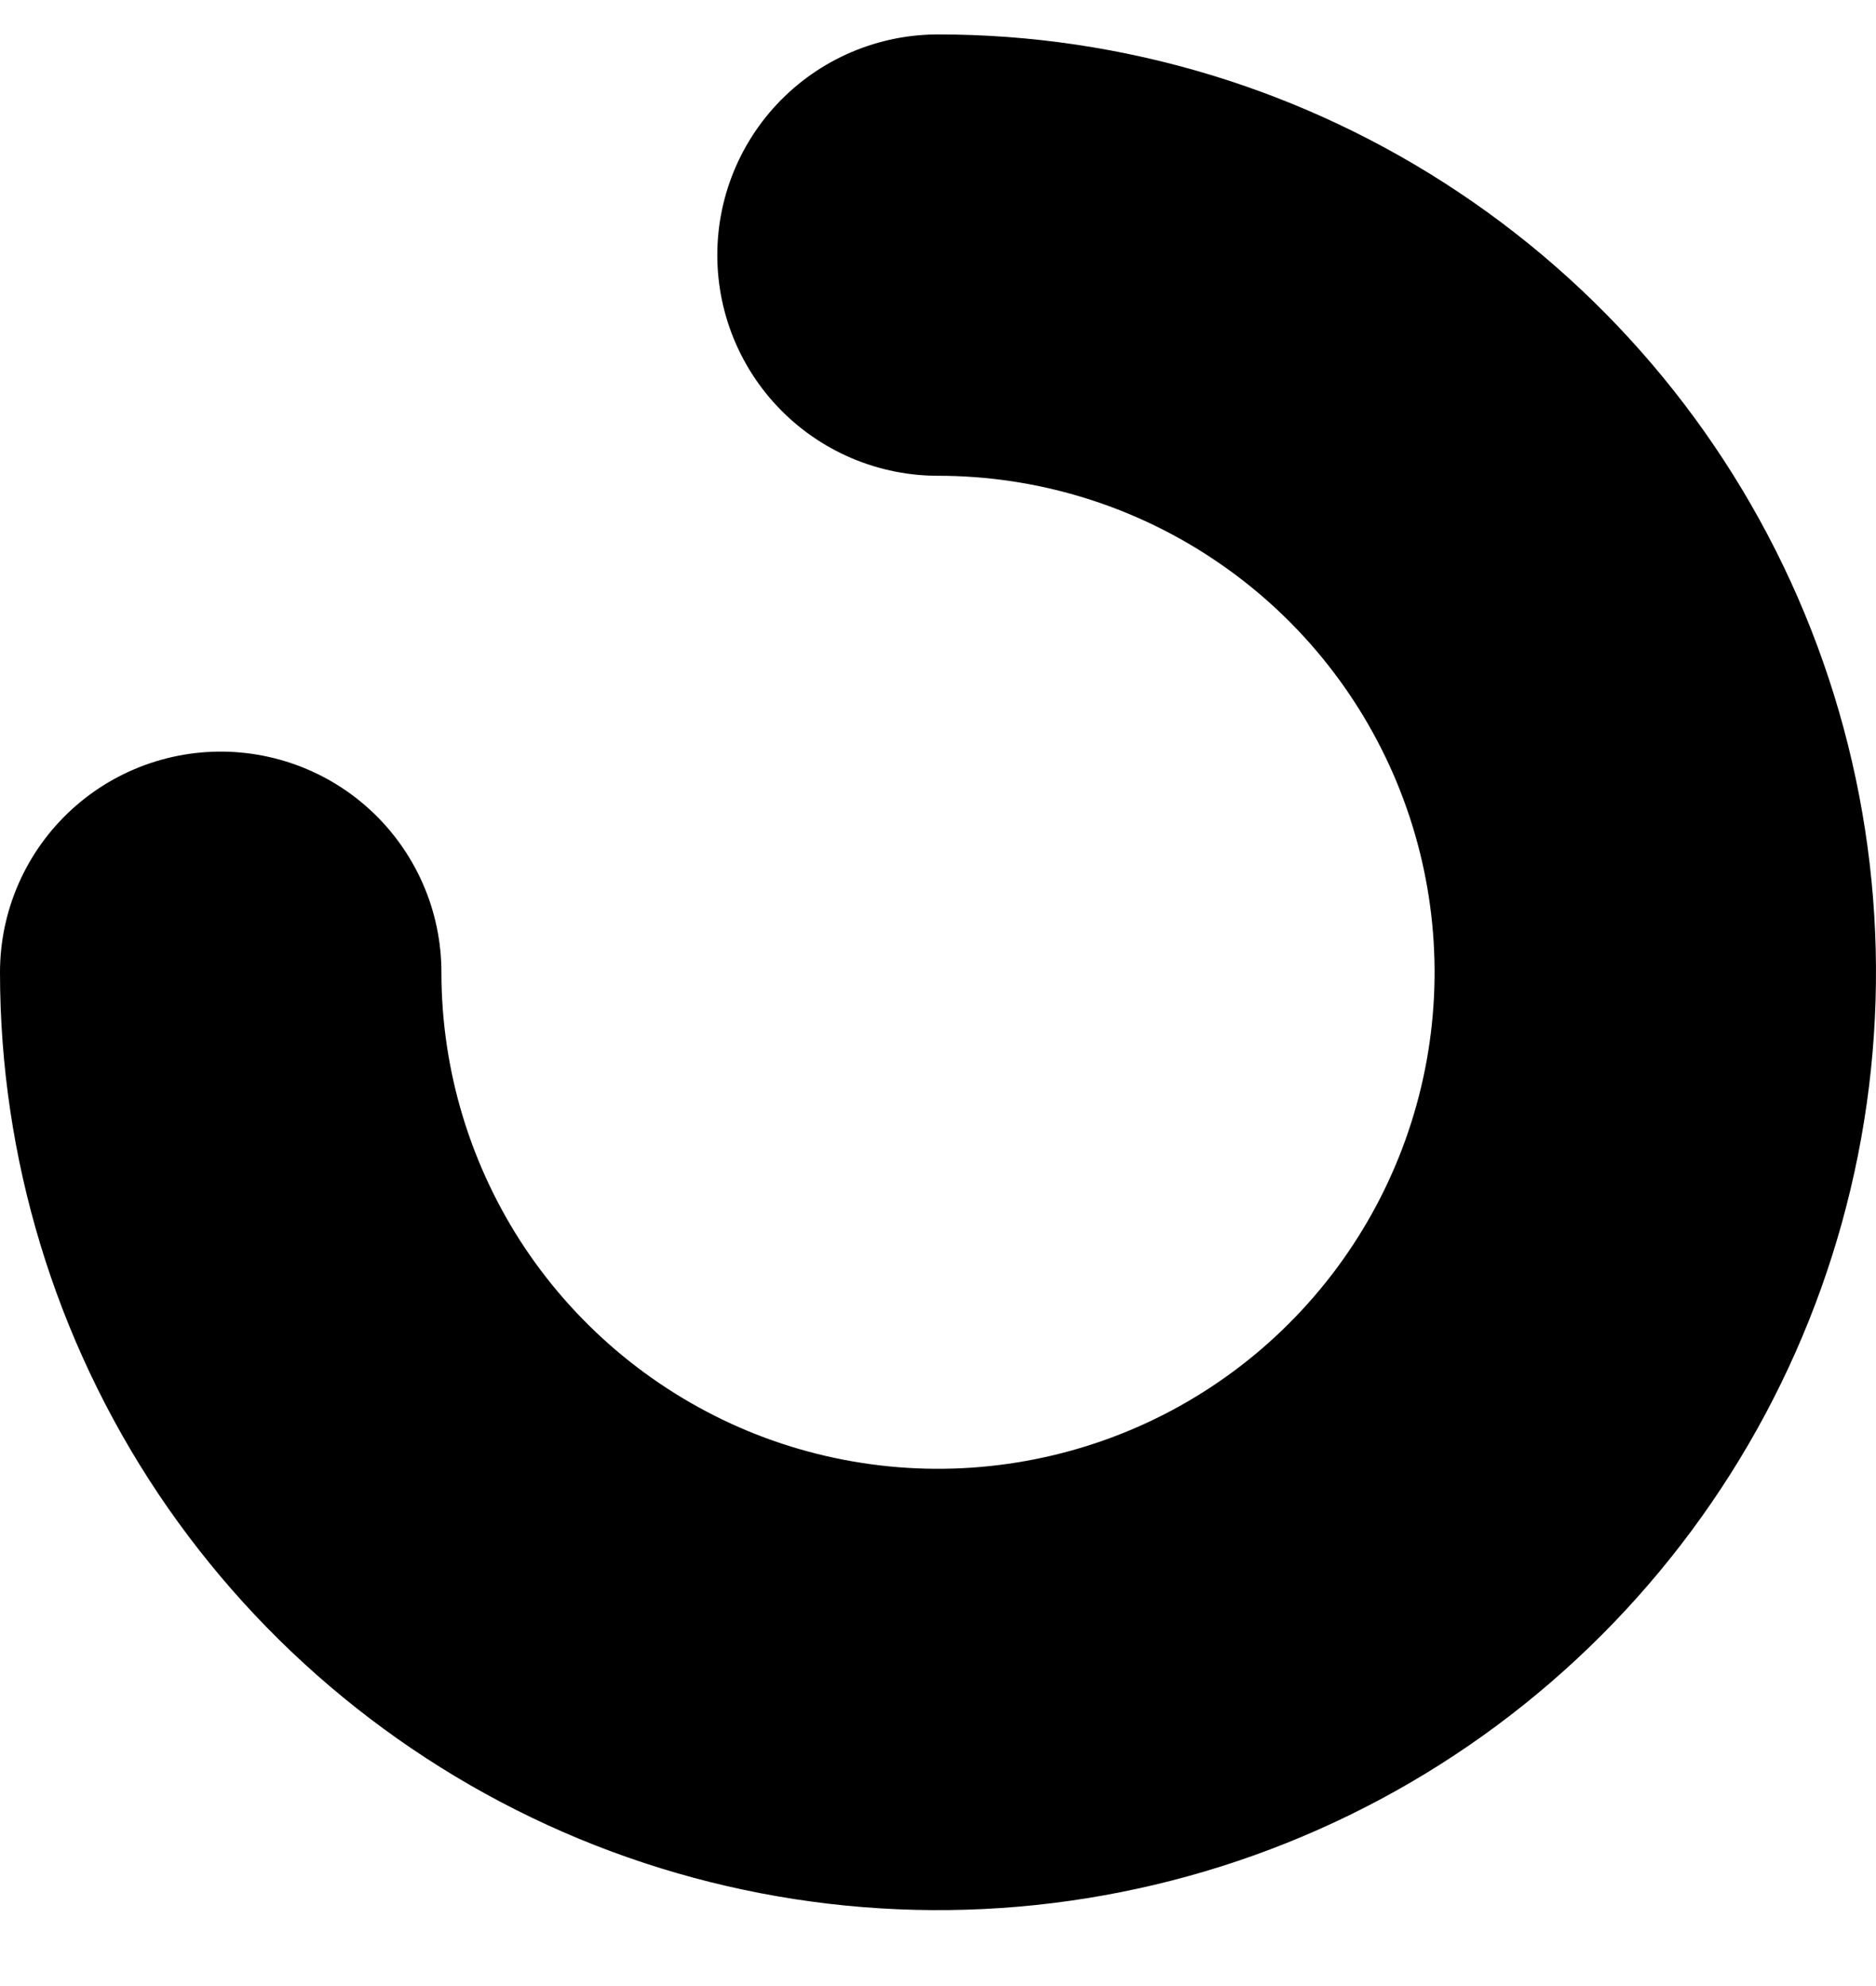
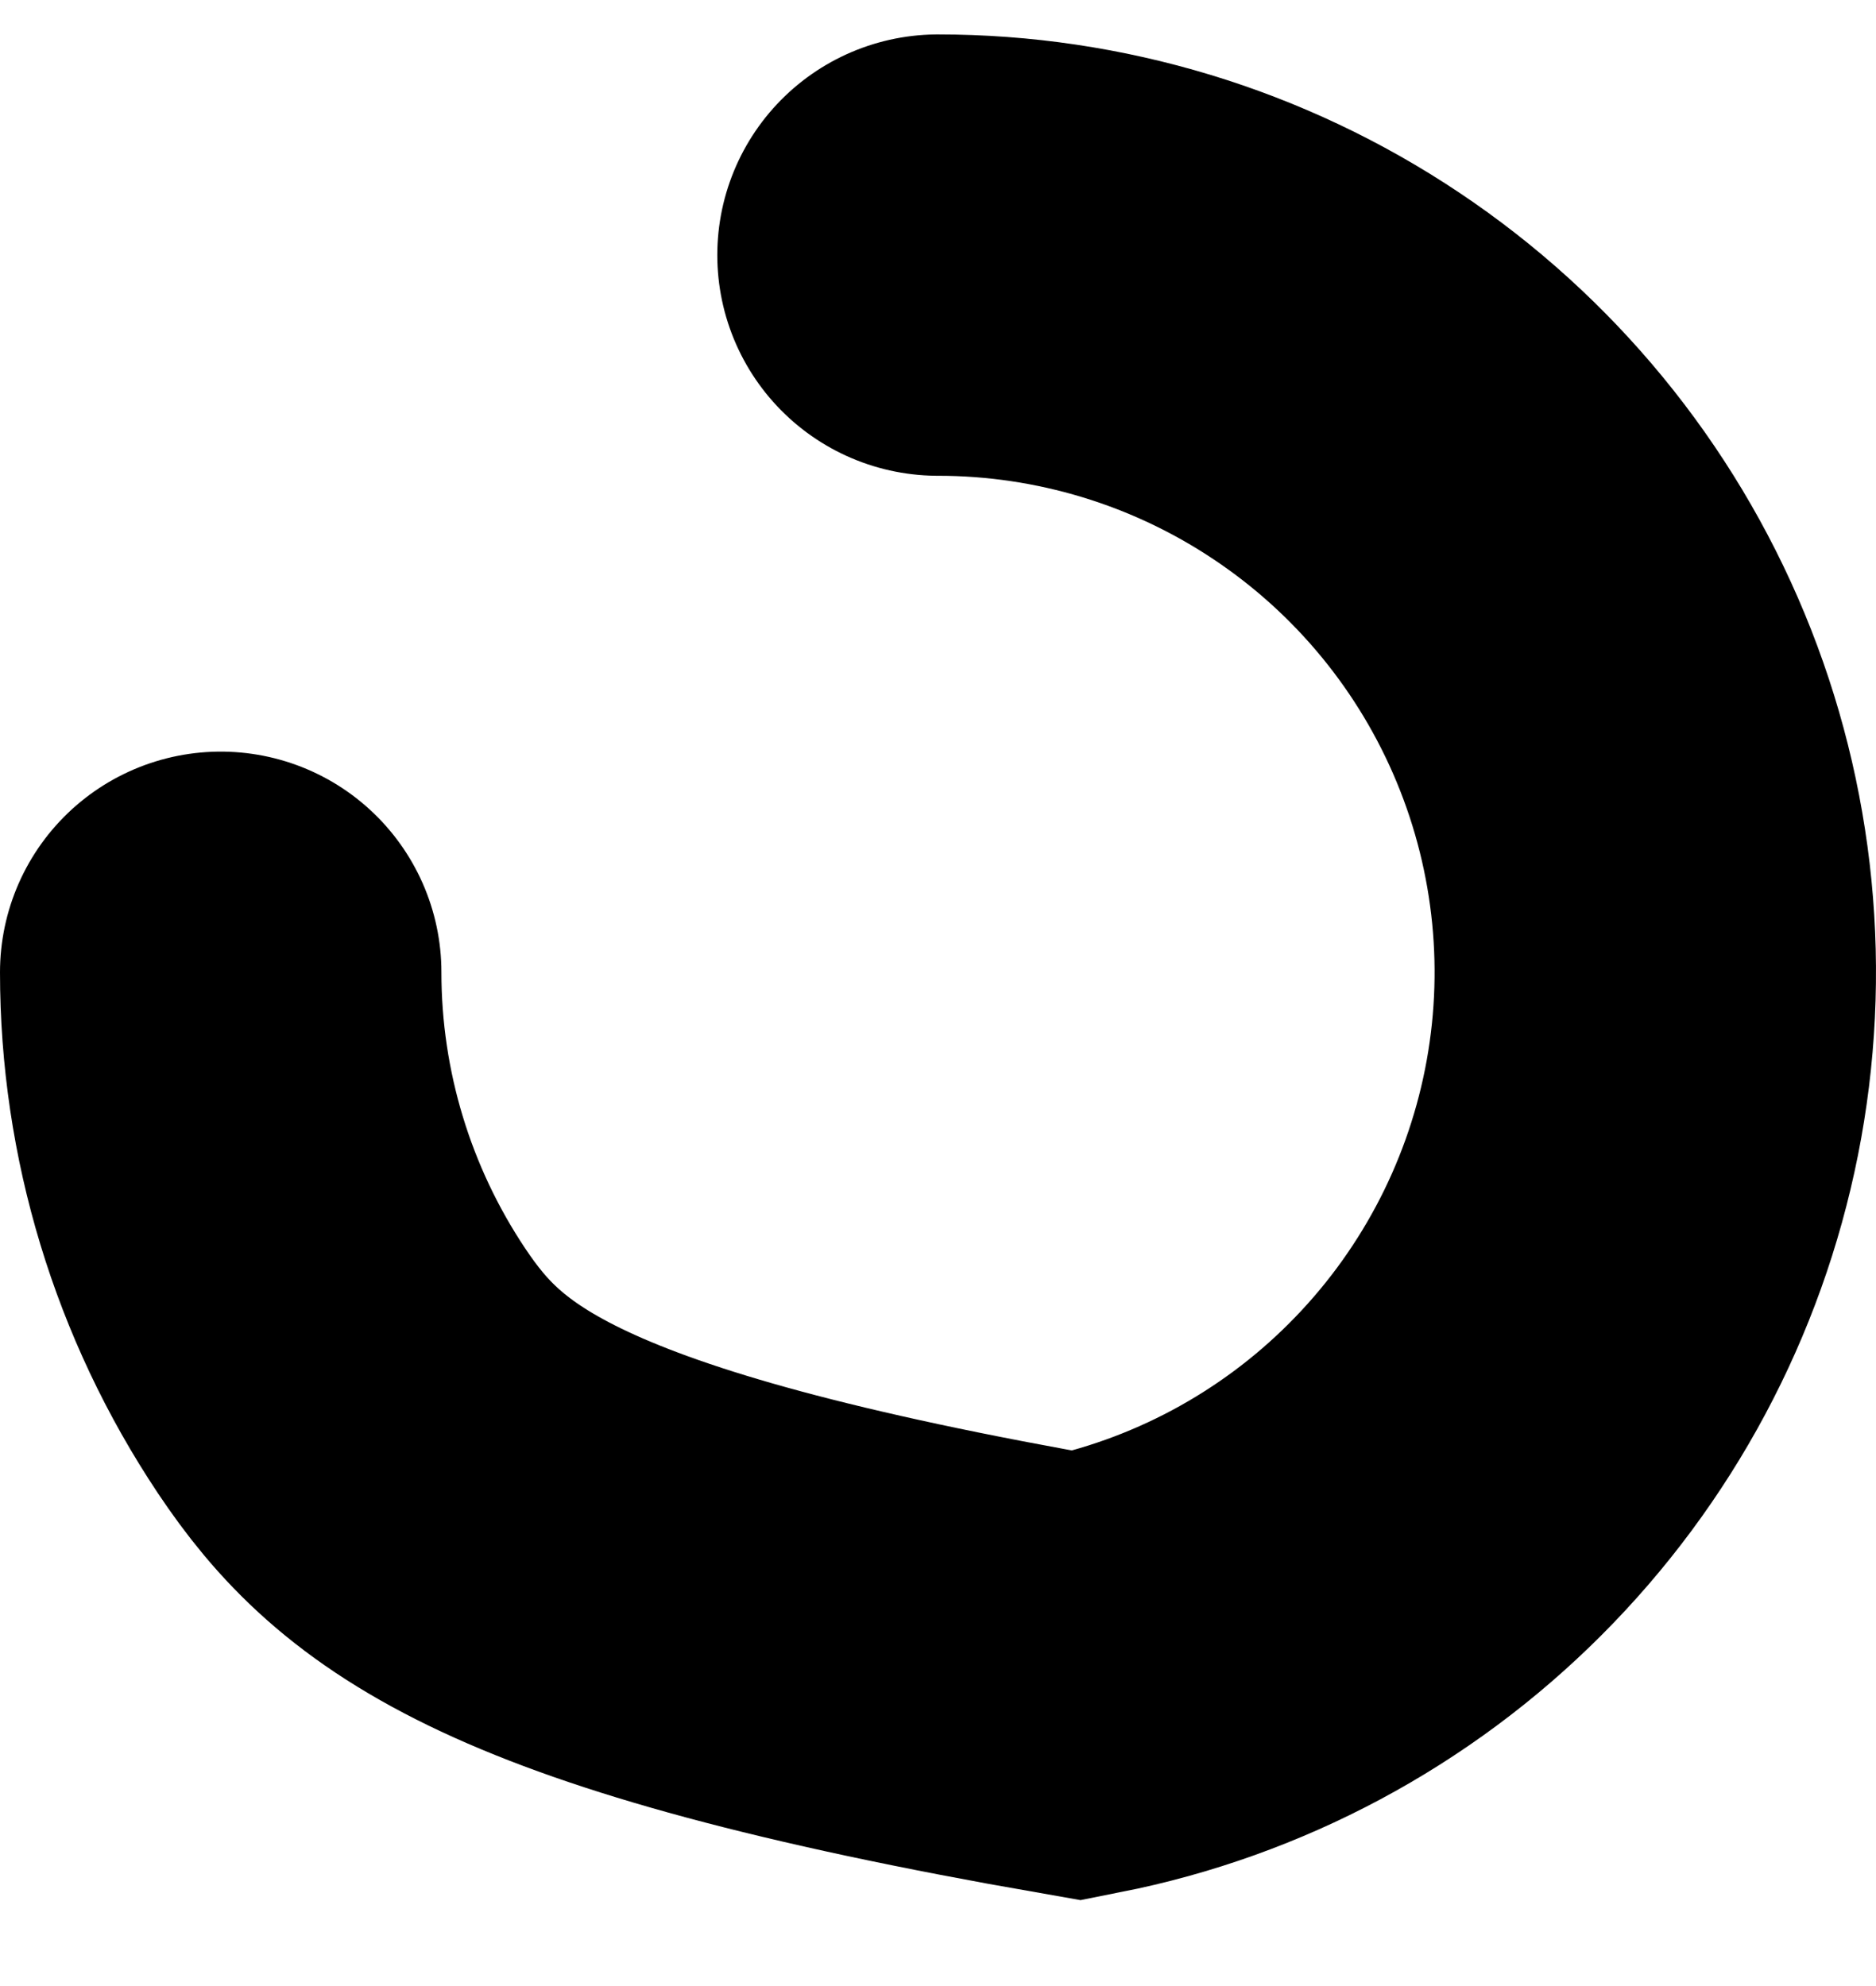
<svg xmlns="http://www.w3.org/2000/svg" width="17" height="18" viewBox="0 0 17 18" fill="none">
-   <path d="M8.5 2.312C9.786 2.312 11.042 2.693 12.111 3.408C13.18 4.122 14.013 5.137 14.505 6.325C14.997 7.513 15.126 8.819 14.875 10.08C14.624 11.341 14.005 12.499 13.096 13.408C12.187 14.318 11.029 14.937 9.768 15.187C8.507 15.438 7.2 15.309 6.013 14.818C4.825 14.325 3.81 13.492 3.095 12.424C2.381 11.354 2 10.098 2 8.812" stroke="black" stroke-width="4" stroke-linecap="round" />
+   <path d="M8.5 2.312C9.786 2.312 11.042 2.693 12.111 3.408C13.18 4.122 14.013 5.137 14.505 6.325C14.997 7.513 15.126 8.819 14.875 10.08C14.624 11.341 14.005 12.499 13.096 13.408C12.187 14.318 11.029 14.937 9.768 15.187C4.825 14.325 3.81 13.492 3.095 12.424C2.381 11.354 2 10.098 2 8.812" stroke="black" stroke-width="4" stroke-linecap="round" />
</svg>